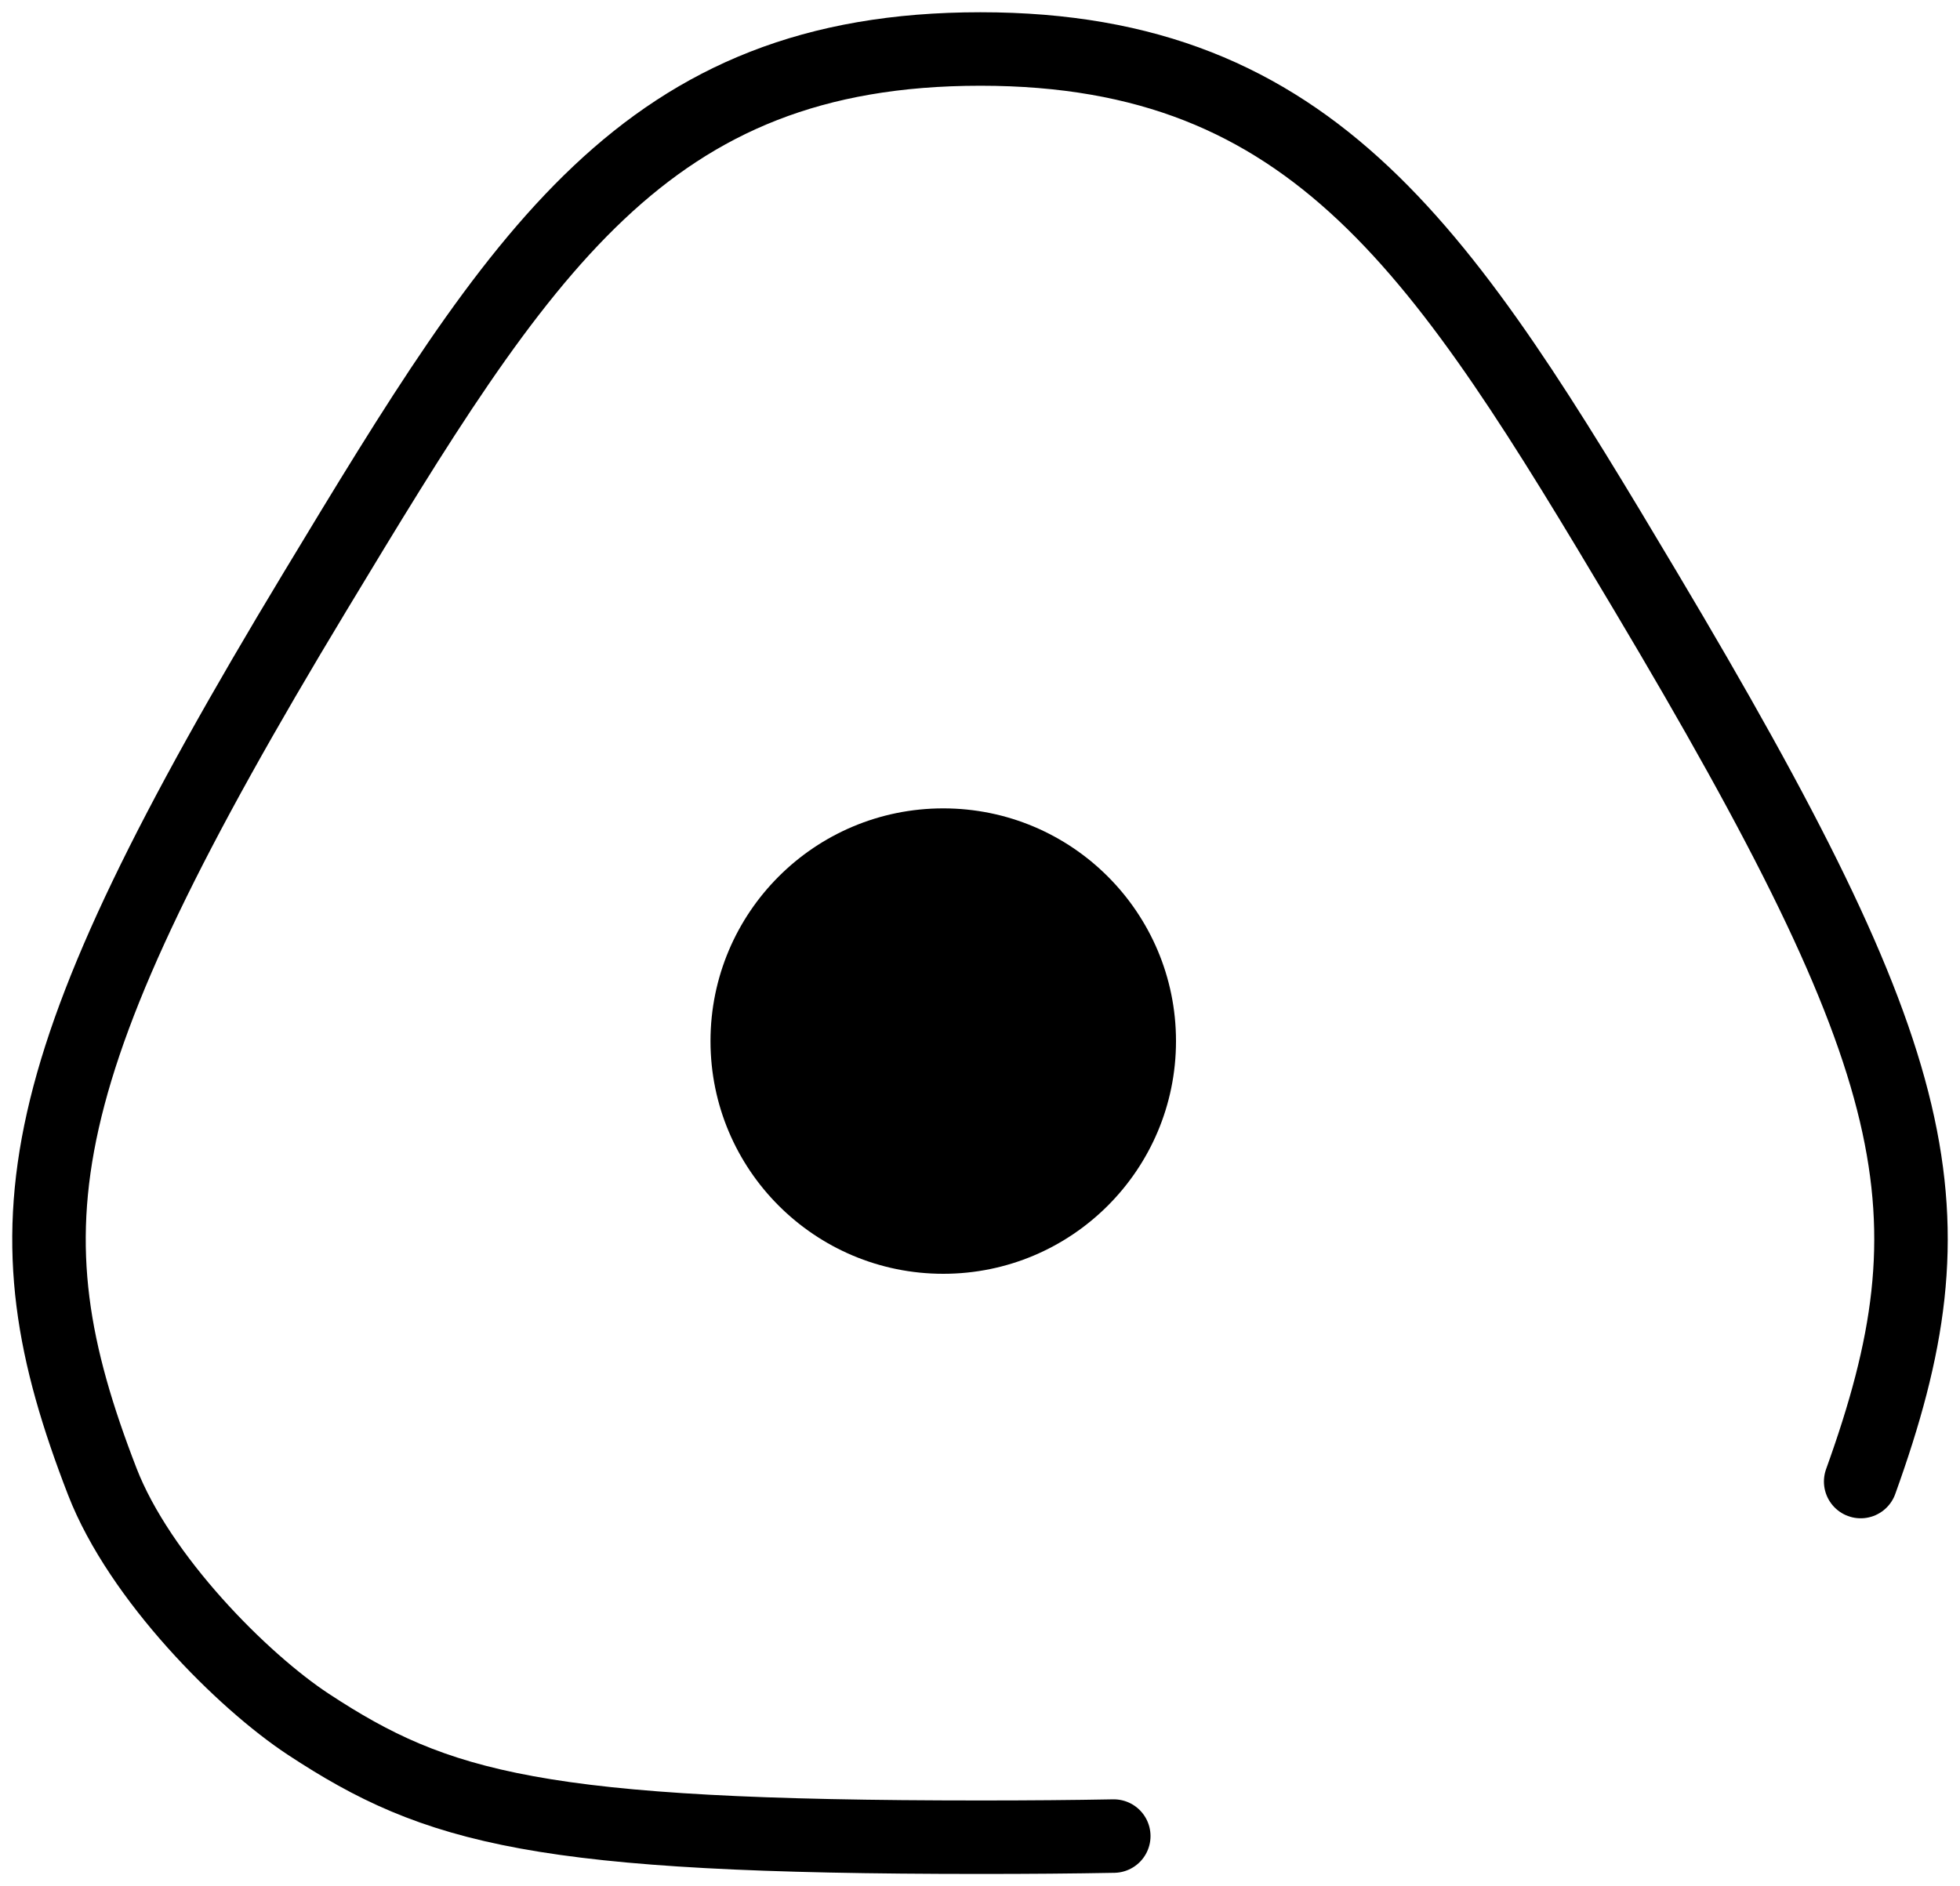
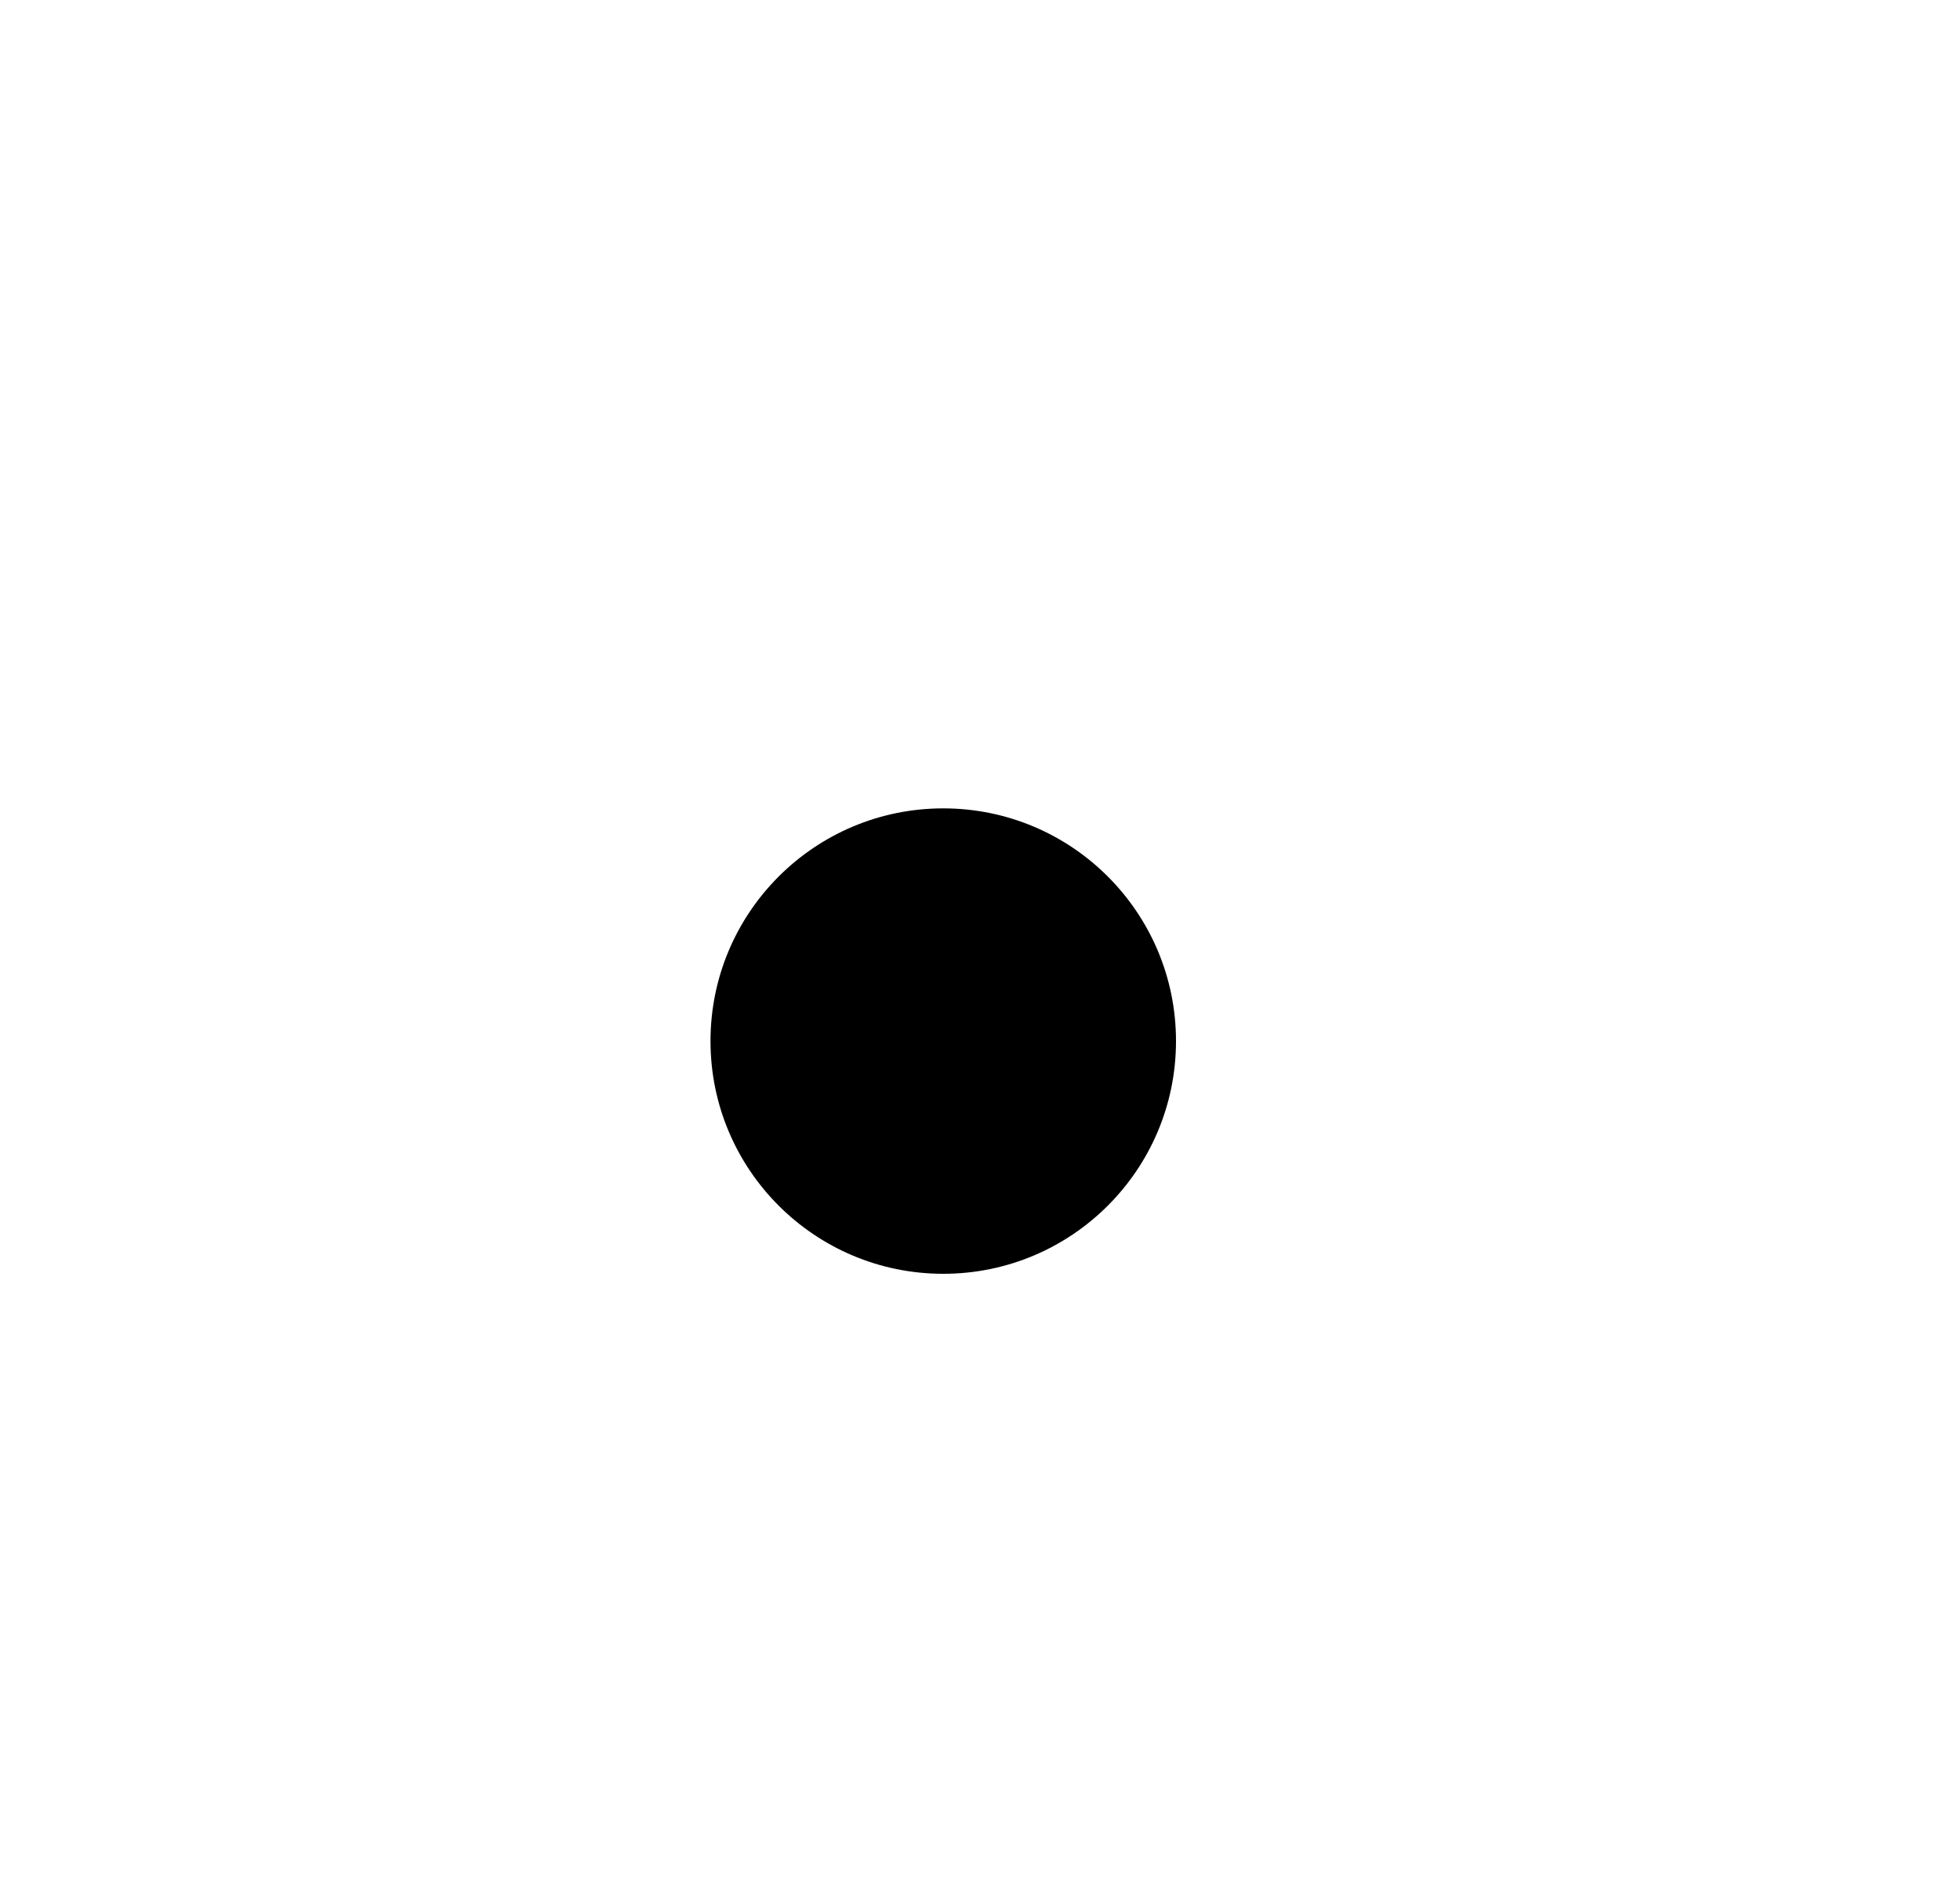
<svg xmlns="http://www.w3.org/2000/svg" width="80px" height="77px" viewBox="0 0 80 77" version="1.1">
  <defs />
  <g stroke="none" stroke-width="1" fill="none" fill-rule="evenodd">
    <g transform="translate(-1116, -1662)">
      <g transform="translate(1118, 1664)">
-         <path d="M43.46,72.954 C41.804,72.985 39.998,73 38.017,73 C19.997,73 15.824,71.834 10.591,68.394 C7.905,66.629 3.698,62.415 2.175,58.481 C-1.874,48.02 -0.961,41.731 10.863,22.145 C19.246,8.256 24.31,0 38.017,0 C51.724,0 56.968,8.372 65.159,22.123 C76.702,41.502 77.921,47.448 73.946,58.481" stroke="#000000" stroke-width="3" stroke-linecap="round" stroke-linejoin="round" />
        <circle fill="#000000" cx="36.5" cy="40.5" r="9.5" />
      </g>
    </g>
  </g>
</svg>